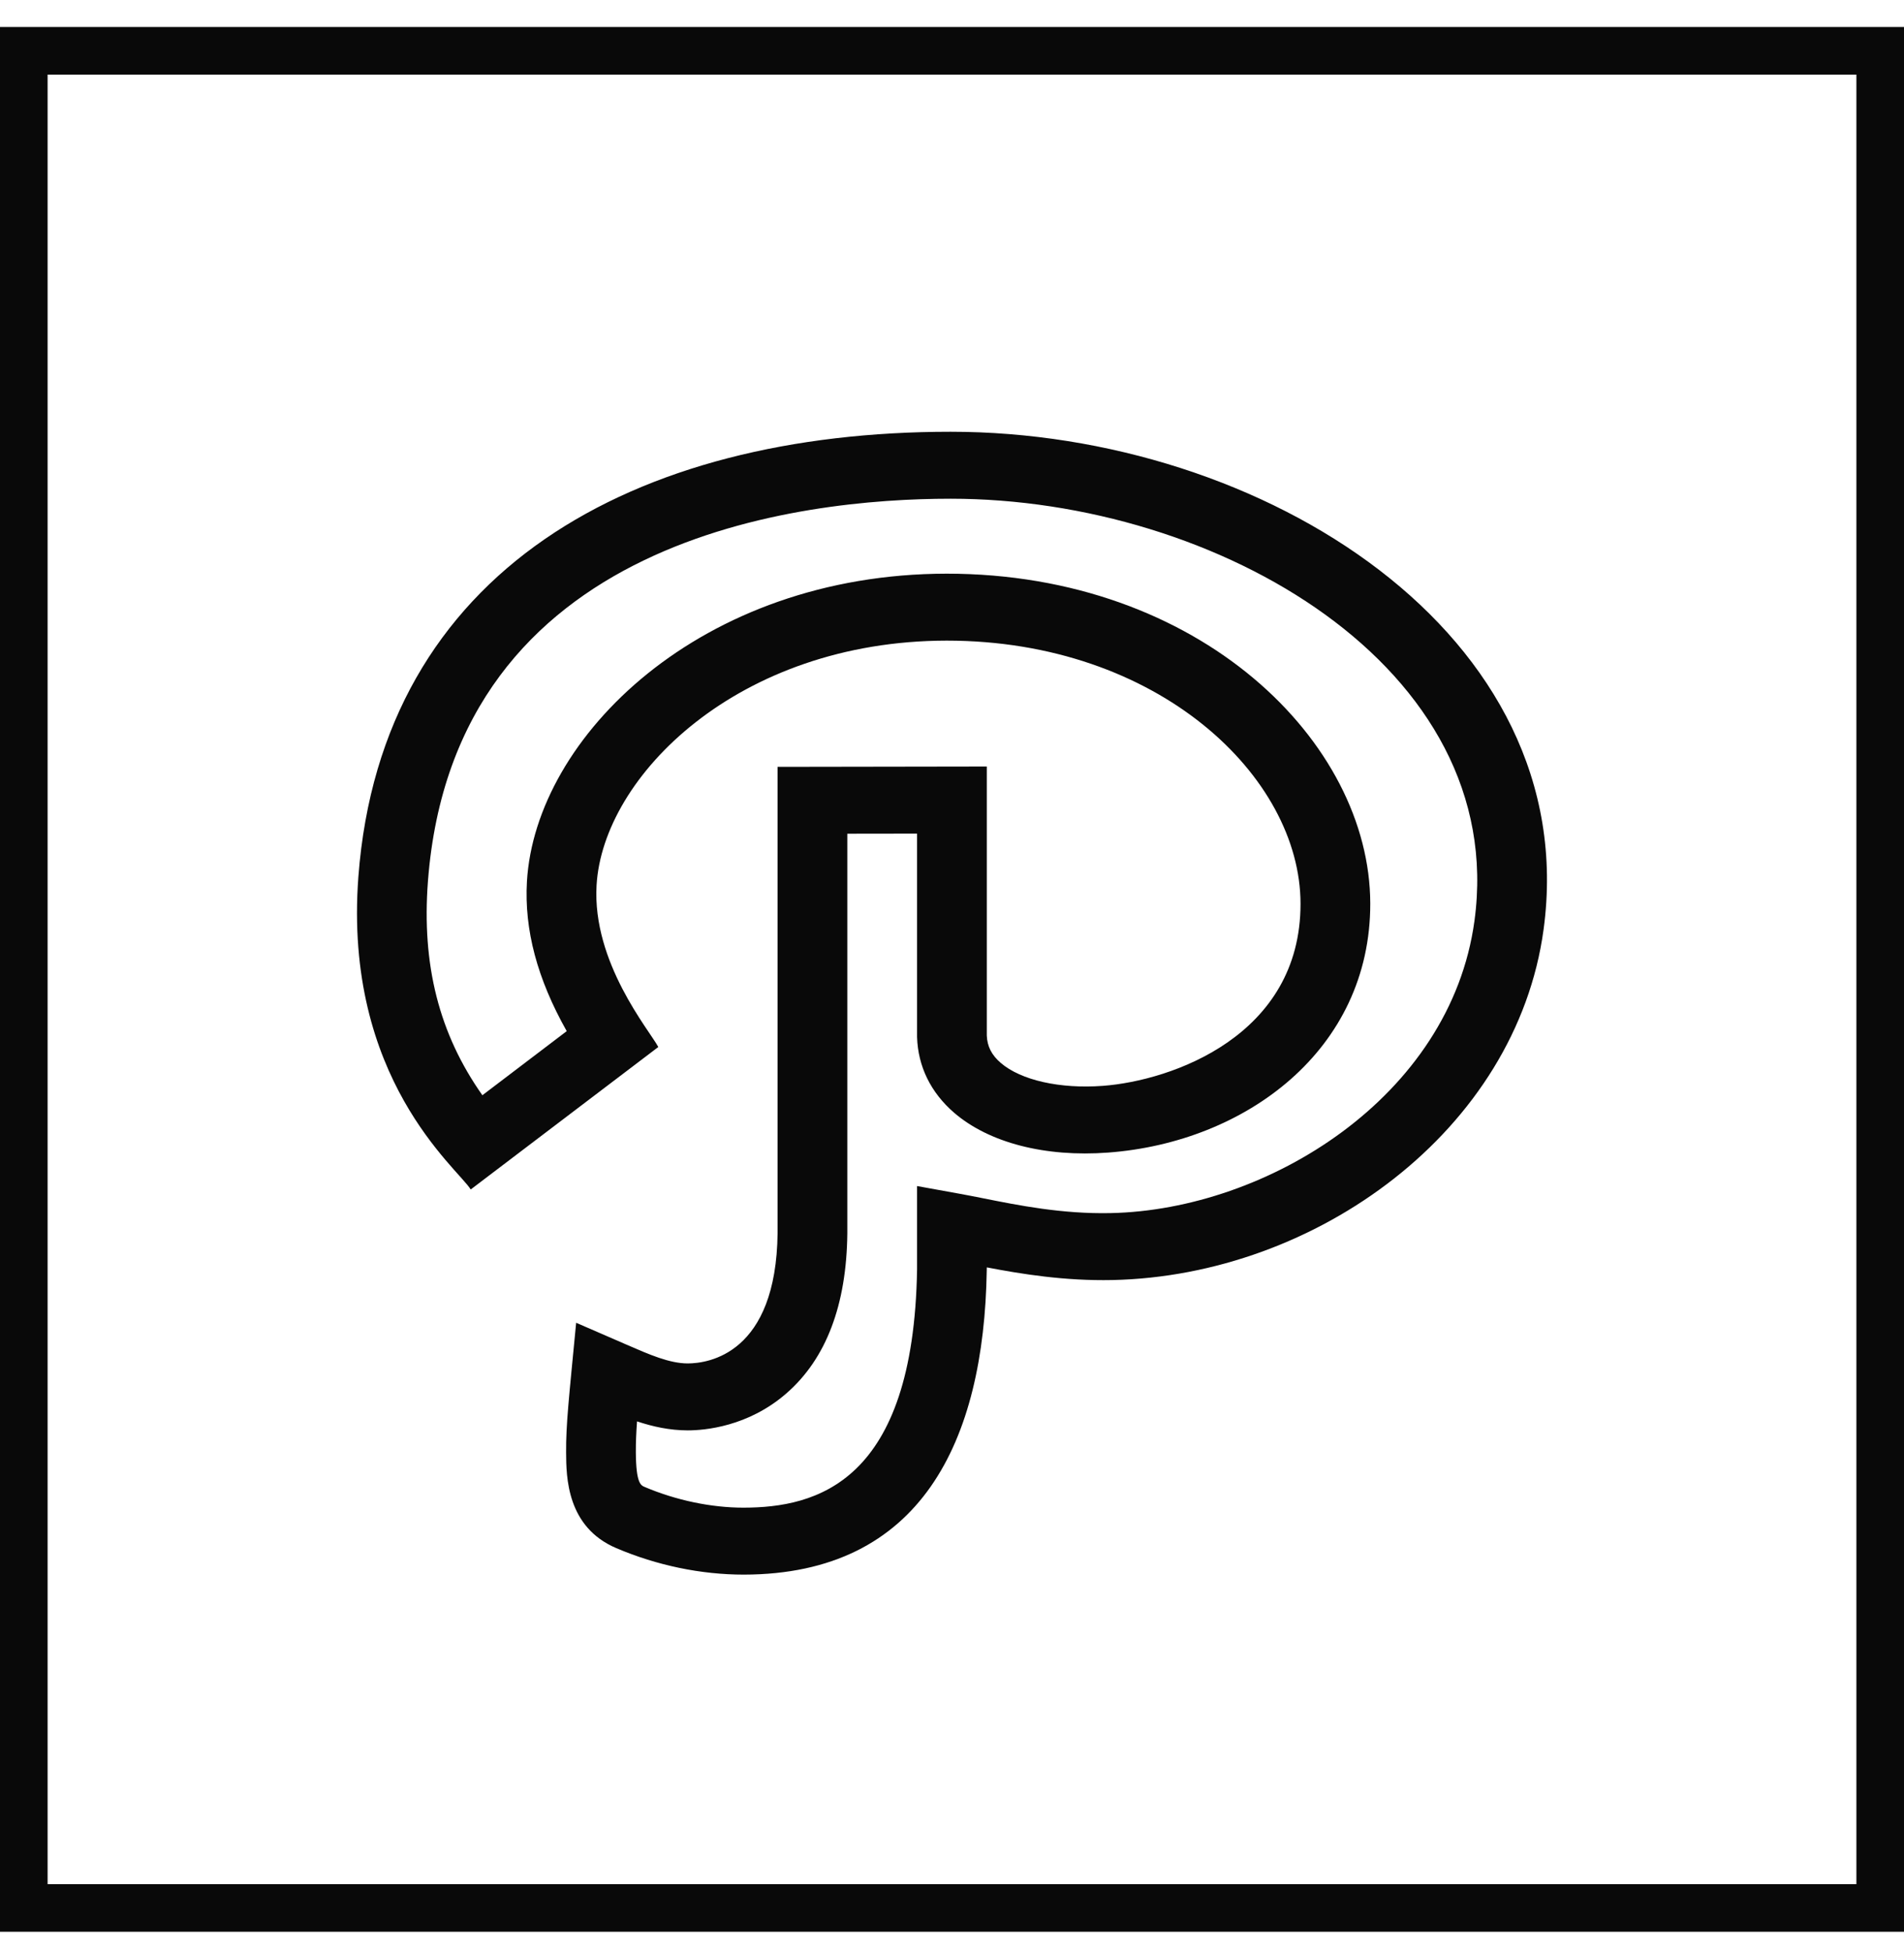
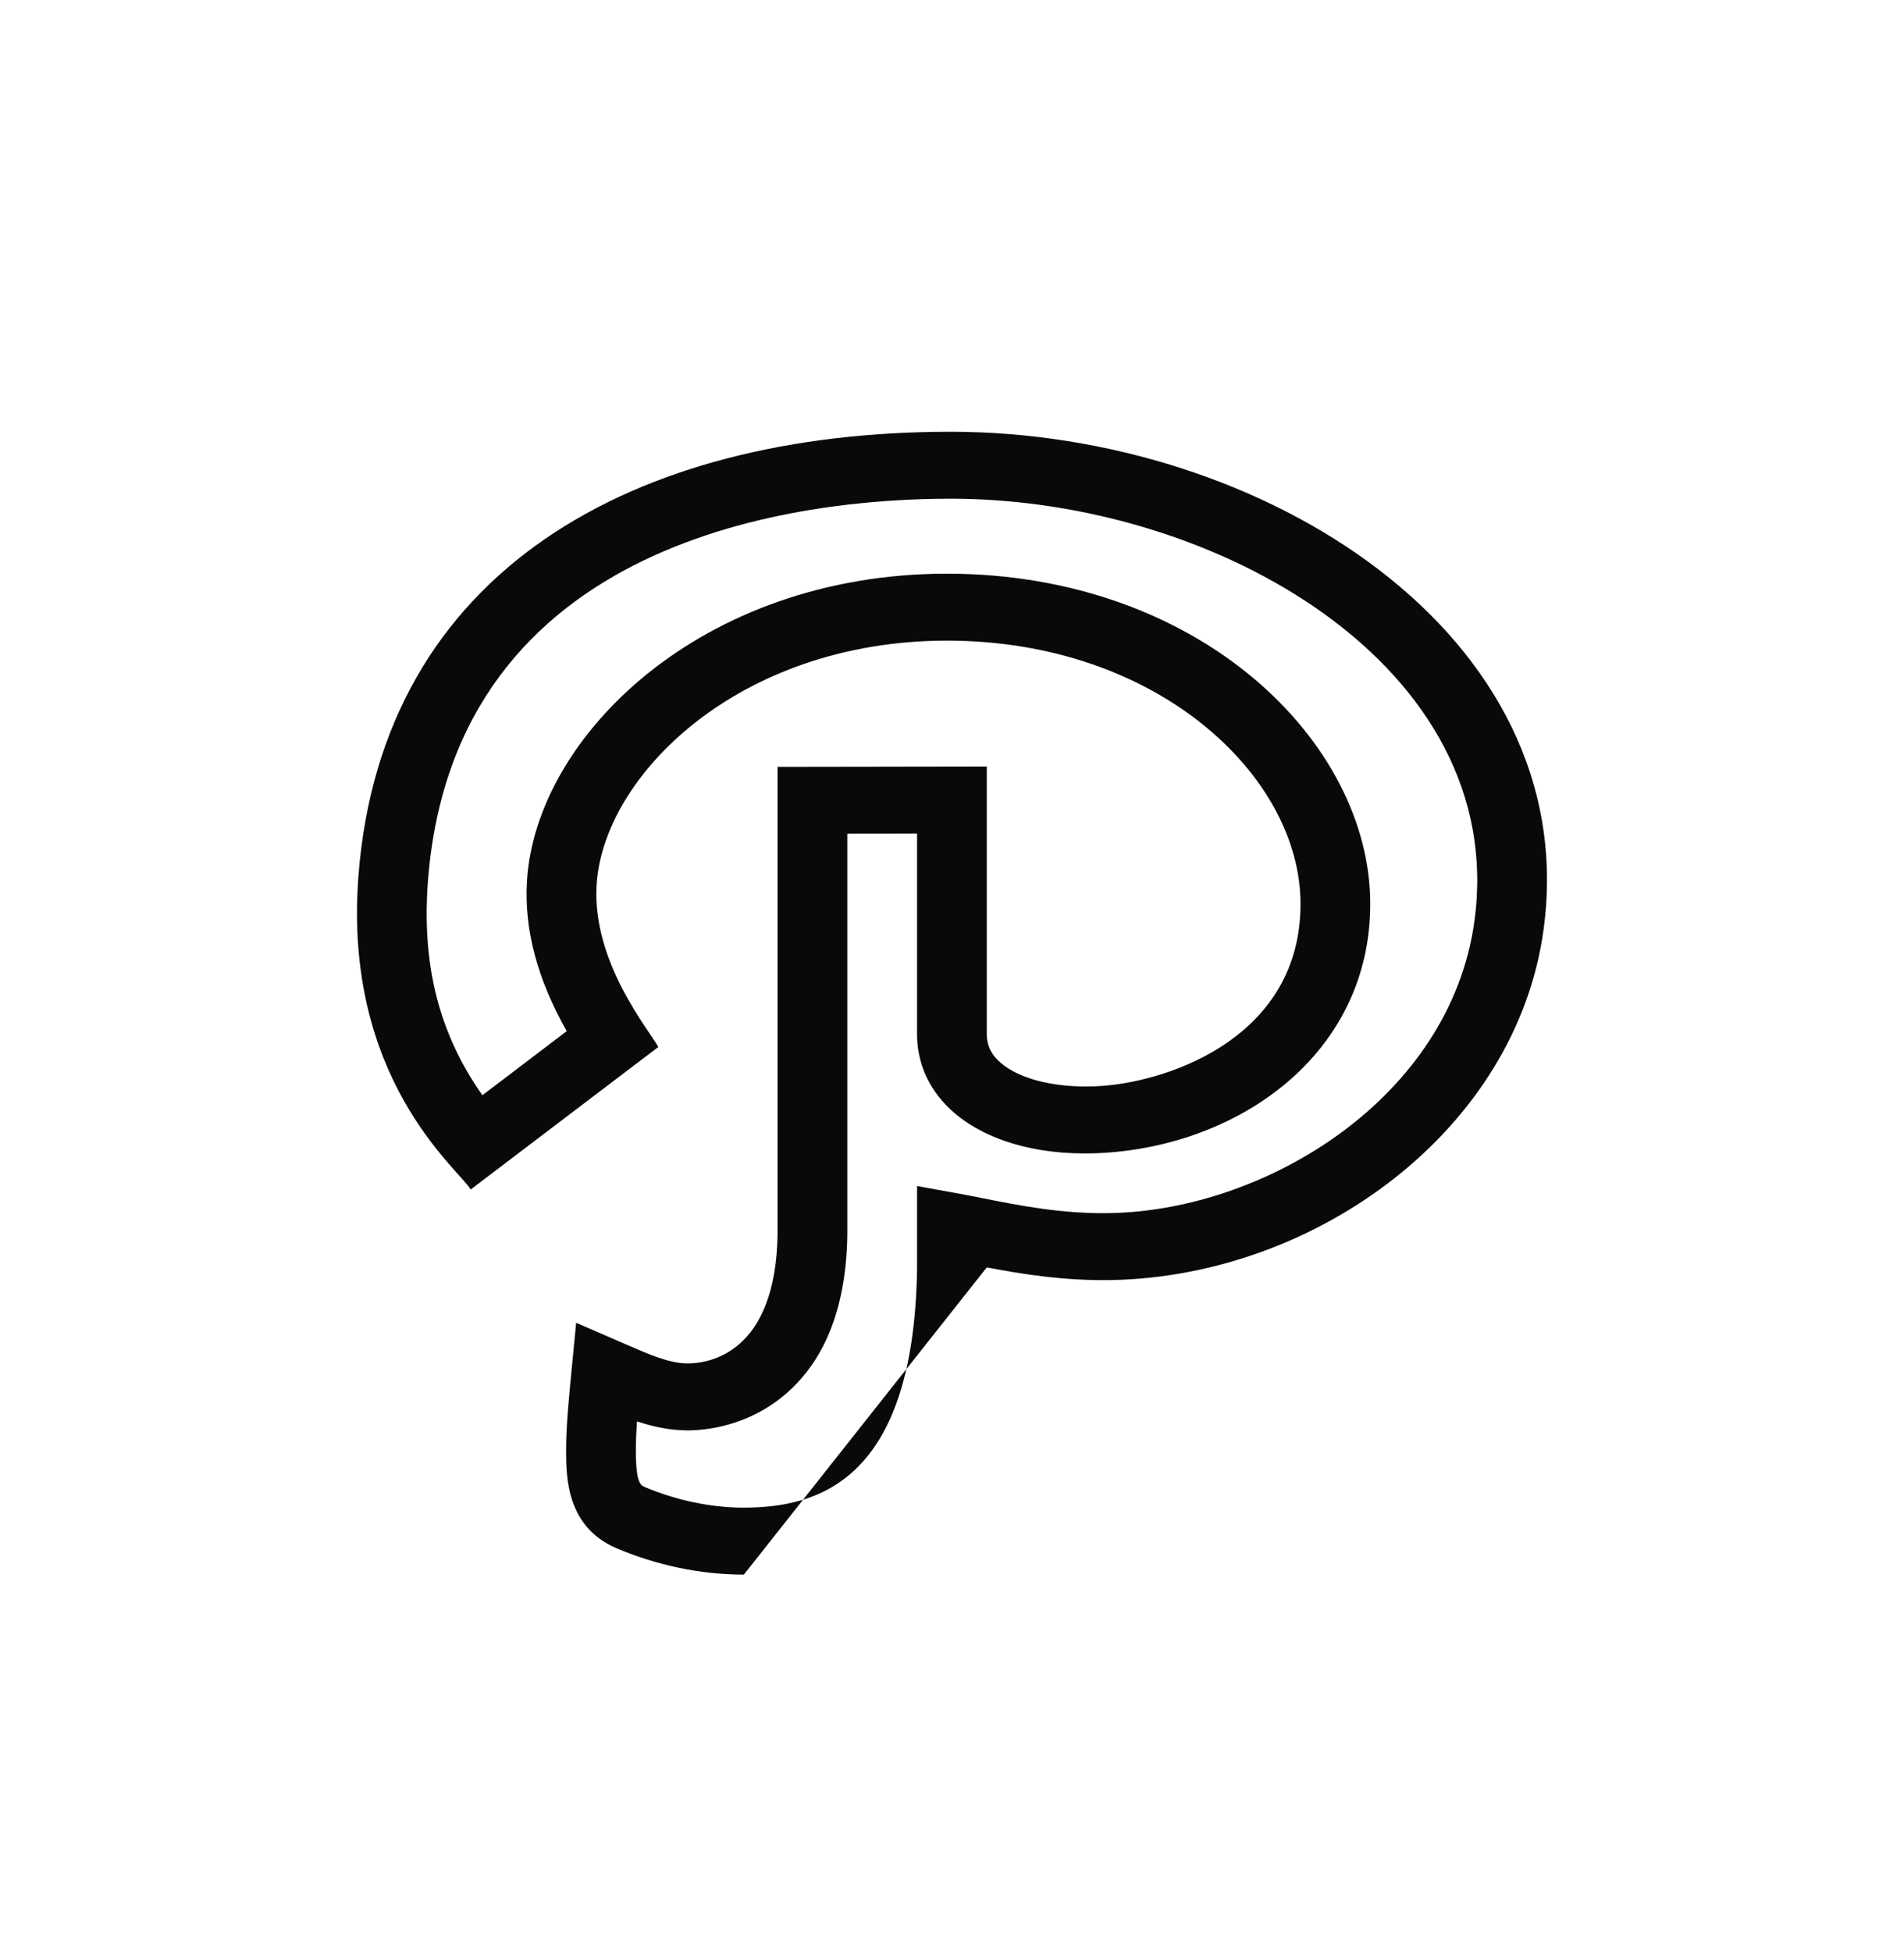
<svg xmlns="http://www.w3.org/2000/svg" width="40" height="41" viewBox="0 0 40 41" fill="none">
-   <rect x="0.5" y="1.067" width="39" height="39" stroke="#090909" />
-   <path d="M19.972 9.067C13.328 9.067 8.017 11.97 7.529 18.41C7.209 22.656 9.619 24.535 9.889 24.979L13.83 21.987C13.641 21.633 12.439 20.214 12.533 18.591C12.665 16.302 15.505 13.459 19.888 13.453C24.33 13.453 27.318 16.309 27.322 18.976C27.326 21.757 24.607 22.695 23.169 22.803C22.268 22.87 21.446 22.685 21.023 22.32C20.833 22.157 20.74 21.974 20.731 21.747V16.097L16.336 16.104V25.891C16.308 28.432 14.883 28.631 14.448 28.632C14.064 28.631 13.646 28.448 13.161 28.237L12.104 27.778C11.951 29.374 11.889 29.908 11.893 30.503C11.896 31.011 11.903 32.068 12.95 32.512C13.804 32.875 14.728 33.067 15.627 33.067C19.347 33.061 20.673 30.276 20.73 26.676L20.731 26.615C21.455 26.754 22.367 26.902 23.369 26.881C27.655 26.791 31.856 23.732 32.428 19.52C33.271 13.325 26.531 9.067 19.972 9.067ZM30.976 19.338C30.472 23.04 26.619 25.406 23.337 25.475C22.318 25.497 21.393 25.312 20.65 25.163C20.468 25.127 20.296 25.093 20.133 25.064L19.266 24.907V26.66C19.192 31.137 17.152 31.658 15.622 31.661C14.94 31.661 14.202 31.506 13.543 31.226C13.462 31.192 13.362 31.149 13.358 30.495C13.357 30.291 13.366 30.078 13.383 29.849C13.717 29.96 14.068 30.037 14.447 30.038C14.803 30.038 15.719 29.961 16.524 29.258C17.356 28.533 17.785 27.403 17.801 25.901V17.508L19.266 17.506V21.758L19.266 21.779C19.285 22.395 19.554 22.944 20.044 23.367C20.776 23.998 21.957 24.304 23.283 24.204C26.171 23.988 28.791 22.048 28.787 18.974C28.782 15.582 25.204 12.047 19.887 12.047C14.716 12.053 11.246 15.481 11.07 18.513C11.012 19.523 11.286 20.556 11.906 21.654L10.134 23C9.223 21.708 8.858 20.264 8.99 18.511C9.54 11.256 16.853 10.473 19.972 10.473C25.564 10.473 31.7 14.011 30.976 19.338Z" fill="#090909" />
+   <path d="M19.972 9.067C13.328 9.067 8.017 11.97 7.529 18.41C7.209 22.656 9.619 24.535 9.889 24.979L13.83 21.987C13.641 21.633 12.439 20.214 12.533 18.591C12.665 16.302 15.505 13.459 19.888 13.453C24.33 13.453 27.318 16.309 27.322 18.976C27.326 21.757 24.607 22.695 23.169 22.803C22.268 22.87 21.446 22.685 21.023 22.32C20.833 22.157 20.74 21.974 20.731 21.747V16.097L16.336 16.104V25.891C16.308 28.432 14.883 28.631 14.448 28.632C14.064 28.631 13.646 28.448 13.161 28.237L12.104 27.778C11.951 29.374 11.889 29.908 11.893 30.503C11.896 31.011 11.903 32.068 12.95 32.512C13.804 32.875 14.728 33.067 15.627 33.067L20.731 26.615C21.455 26.754 22.367 26.902 23.369 26.881C27.655 26.791 31.856 23.732 32.428 19.52C33.271 13.325 26.531 9.067 19.972 9.067ZM30.976 19.338C30.472 23.04 26.619 25.406 23.337 25.475C22.318 25.497 21.393 25.312 20.65 25.163C20.468 25.127 20.296 25.093 20.133 25.064L19.266 24.907V26.66C19.192 31.137 17.152 31.658 15.622 31.661C14.94 31.661 14.202 31.506 13.543 31.226C13.462 31.192 13.362 31.149 13.358 30.495C13.357 30.291 13.366 30.078 13.383 29.849C13.717 29.96 14.068 30.037 14.447 30.038C14.803 30.038 15.719 29.961 16.524 29.258C17.356 28.533 17.785 27.403 17.801 25.901V17.508L19.266 17.506V21.758L19.266 21.779C19.285 22.395 19.554 22.944 20.044 23.367C20.776 23.998 21.957 24.304 23.283 24.204C26.171 23.988 28.791 22.048 28.787 18.974C28.782 15.582 25.204 12.047 19.887 12.047C14.716 12.053 11.246 15.481 11.07 18.513C11.012 19.523 11.286 20.556 11.906 21.654L10.134 23C9.223 21.708 8.858 20.264 8.99 18.511C9.54 11.256 16.853 10.473 19.972 10.473C25.564 10.473 31.7 14.011 30.976 19.338Z" fill="#090909" />
</svg>